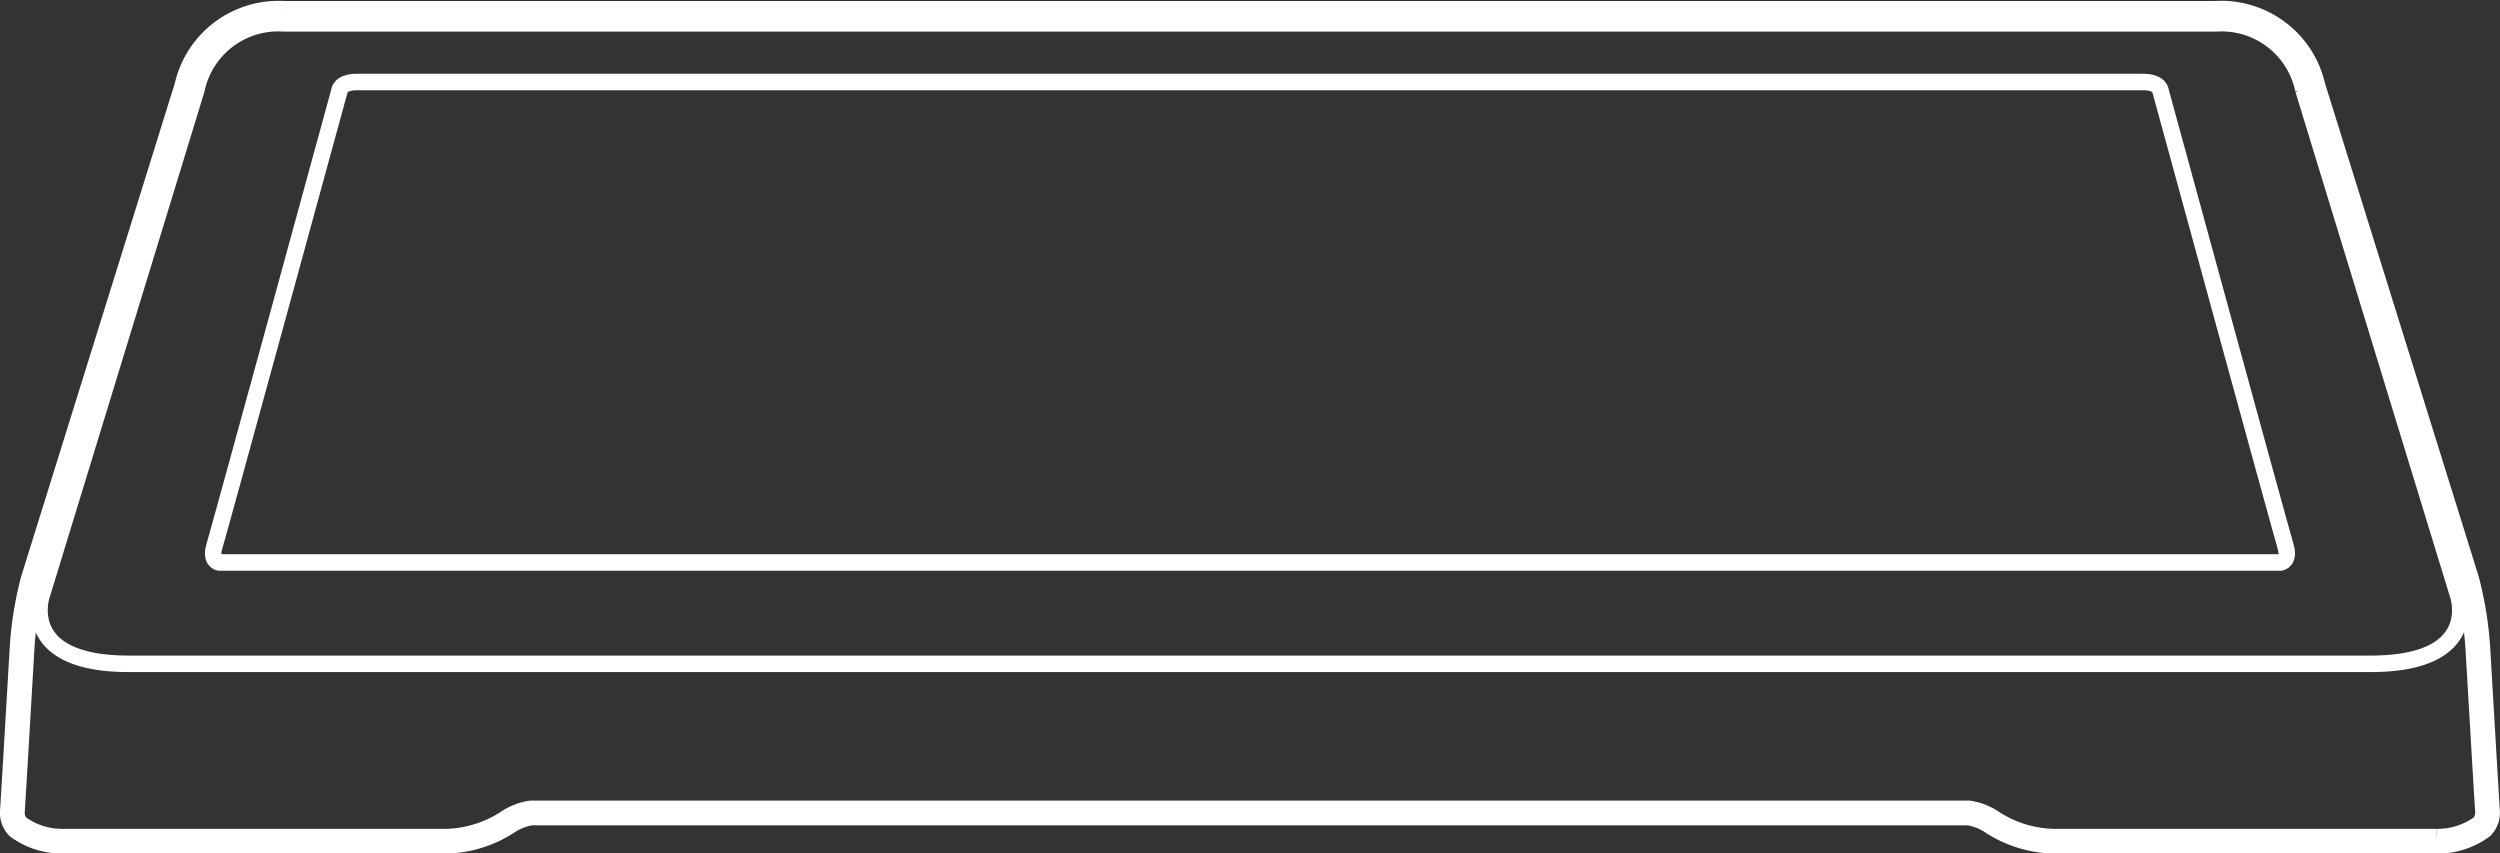
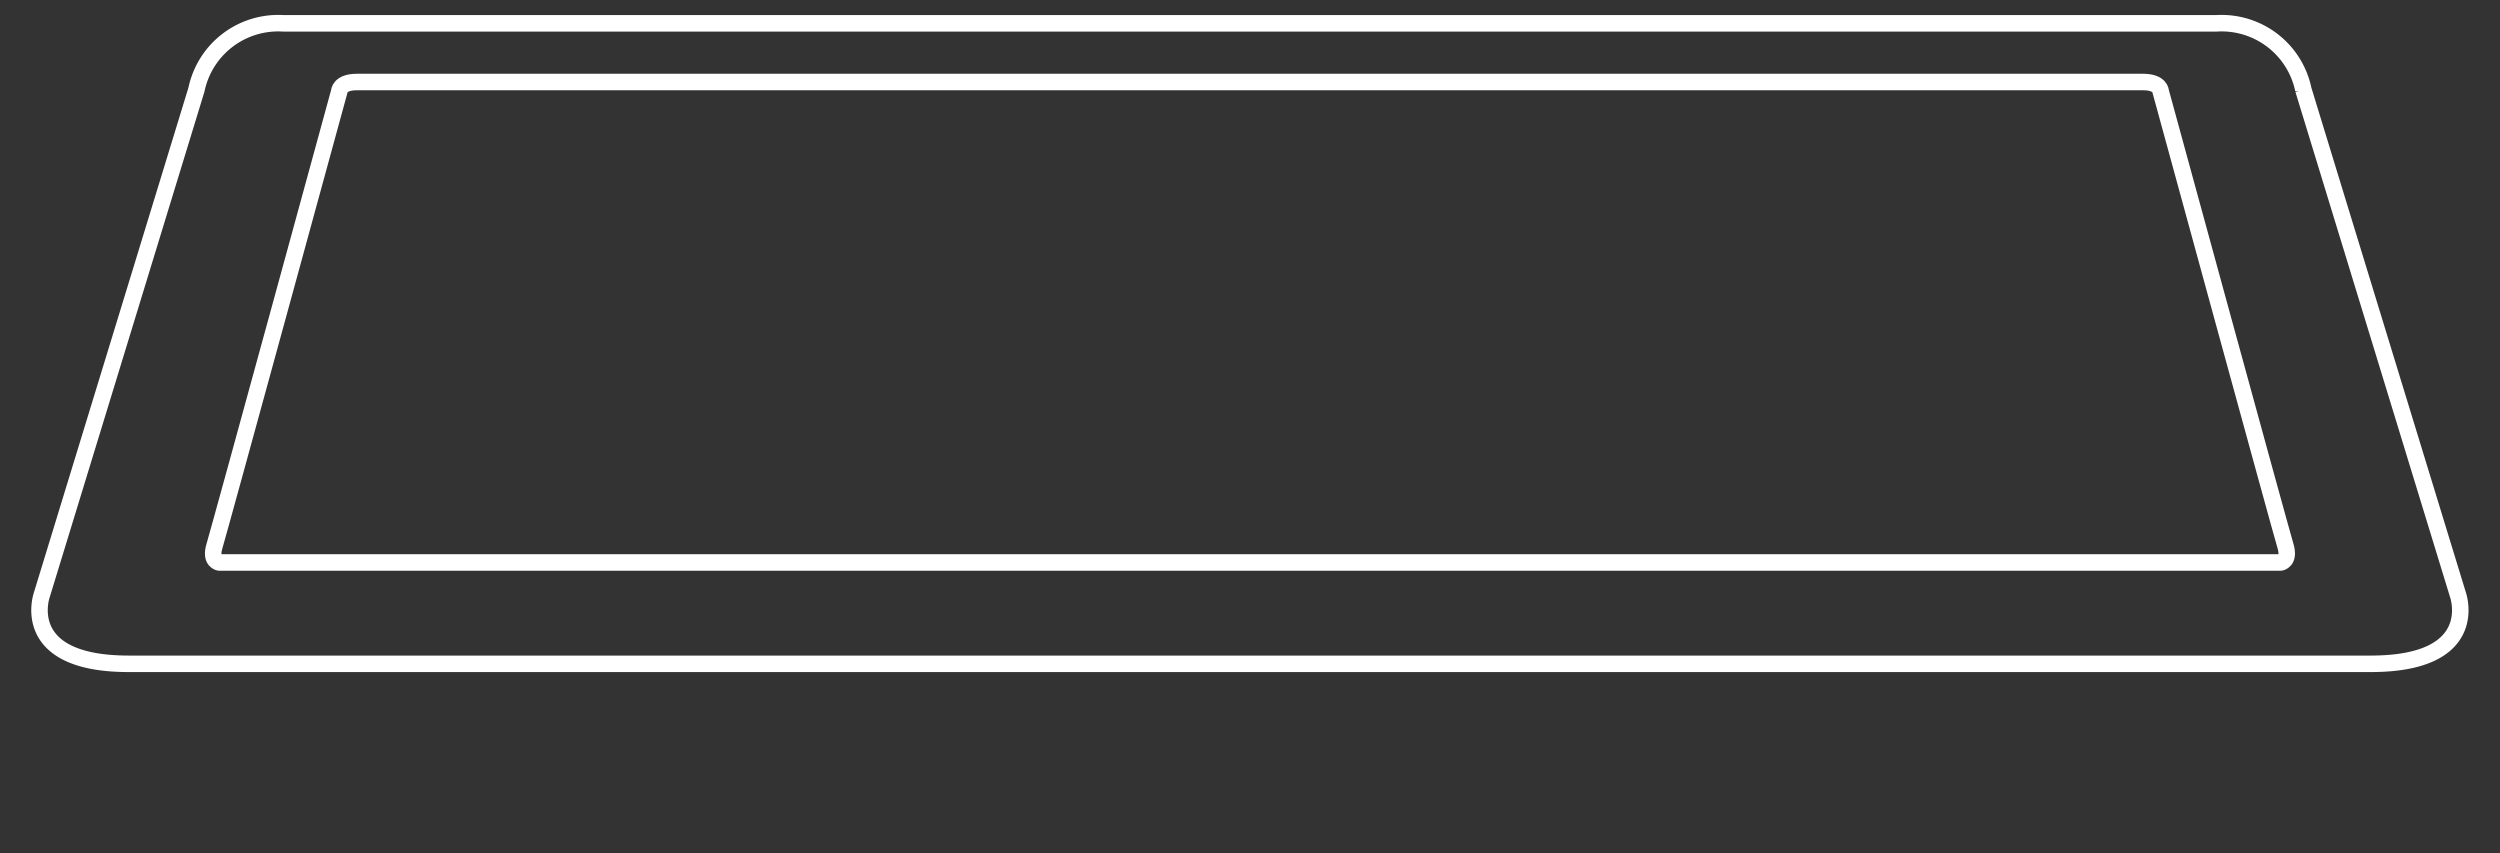
<svg xmlns="http://www.w3.org/2000/svg" width="75.751" height="25.86" viewBox="0 0 75.751 25.86">
  <rect x="0" y="0" width="75.751" height="25.86" fill="#333333" stroke="none" />
  <g id="Controller_icon" data-name="Controller icon" transform="translate(0.375 0.394)">
    <g id="Group_2809" data-name="Group 2809">
-       <path id="Path_3538" data-name="Path 3538" d="M-55.828-18.009c-.036-.535-.286-4.815-.286-4.815a10.8,10.8,0,0,0-.342-2.2l-4.658-14.948a2.854,2.854,0,0,0-2.962-2.22l-27.773,0h-30.77a2.848,2.848,0,0,0-2.925,2.224L-130.207-25a10.729,10.729,0,0,0-.333,2.176s-.25,4.283-.286,4.818a.615.615,0,0,0,.166.462,2.268,2.268,0,0,0,1.381.436h11.6a3.564,3.564,0,0,0,1.845-.568,1.732,1.732,0,0,1,.726-.288h43.557a1.732,1.732,0,0,1,.726.288,3.565,3.565,0,0,0,1.845.568h11.592a2.274,2.274,0,0,0,1.389-.436A.613.613,0,0,0-55.828-18.009Z" transform="translate(130.826 42.203)" fill="none" stroke="#fff" stroke-width="0.75" />
-     </g>
+       </g>
    <g id="Group_2811" data-name="Group 2811" transform="translate(12.469 2.092)">
-       <path id="Path_3540" data-name="Path 3540" d="M1.377,0Z" transform="translate(-1.377)" fill="none" stroke="#fff" stroke-width="1" />
-     </g>
+       </g>
    <g id="Group_2812" data-name="Group 2812" transform="translate(62.53 2.092)">
      <path id="Path_3541" data-name="Path 3541" d="M39.555,0Z" transform="translate(-39.555)" fill="none" stroke="#fff" stroke-width="1" />
    </g>
    <g id="Group_2813" data-name="Group 2813" transform="translate(6.086 2.092)">
      <path id="Path_3542" data-name="Path 3542" d="M-46.739-10.464c-.143-.464-3.781-13.772-3.781-13.772s0-.286-.535-.286h-54.12c-.535,0-.535.286-.535.286s-3.639,13.308-3.781,13.772.143.5.143.5h62.464S-46.6-10-46.739-10.464Z" transform="translate(109.529 24.521)" fill="none" stroke="#fff" stroke-width="0.5" />
    </g>
    <g id="Group_2814" data-name="Group 2814" transform="translate(0.823 0.309)">
      <path id="Path_3543" data-name="Path 3543" d="M-54.55-12.886s-3.969-12.963-4.683-15.3a2.53,2.53,0,0,0-2.631-2.007h-58.577a2.53,2.53,0,0,0-2.631,2.007c-.713,2.333-4.683,15.3-4.683,15.3s-.758,2.1,2.631,2.1h67.942C-53.792-10.79-54.55-12.886-54.55-12.886Z" transform="translate(127.827 30.197)" fill="none" stroke="#fff" stroke-width="0.5" />
    </g>
  </g>
</svg>